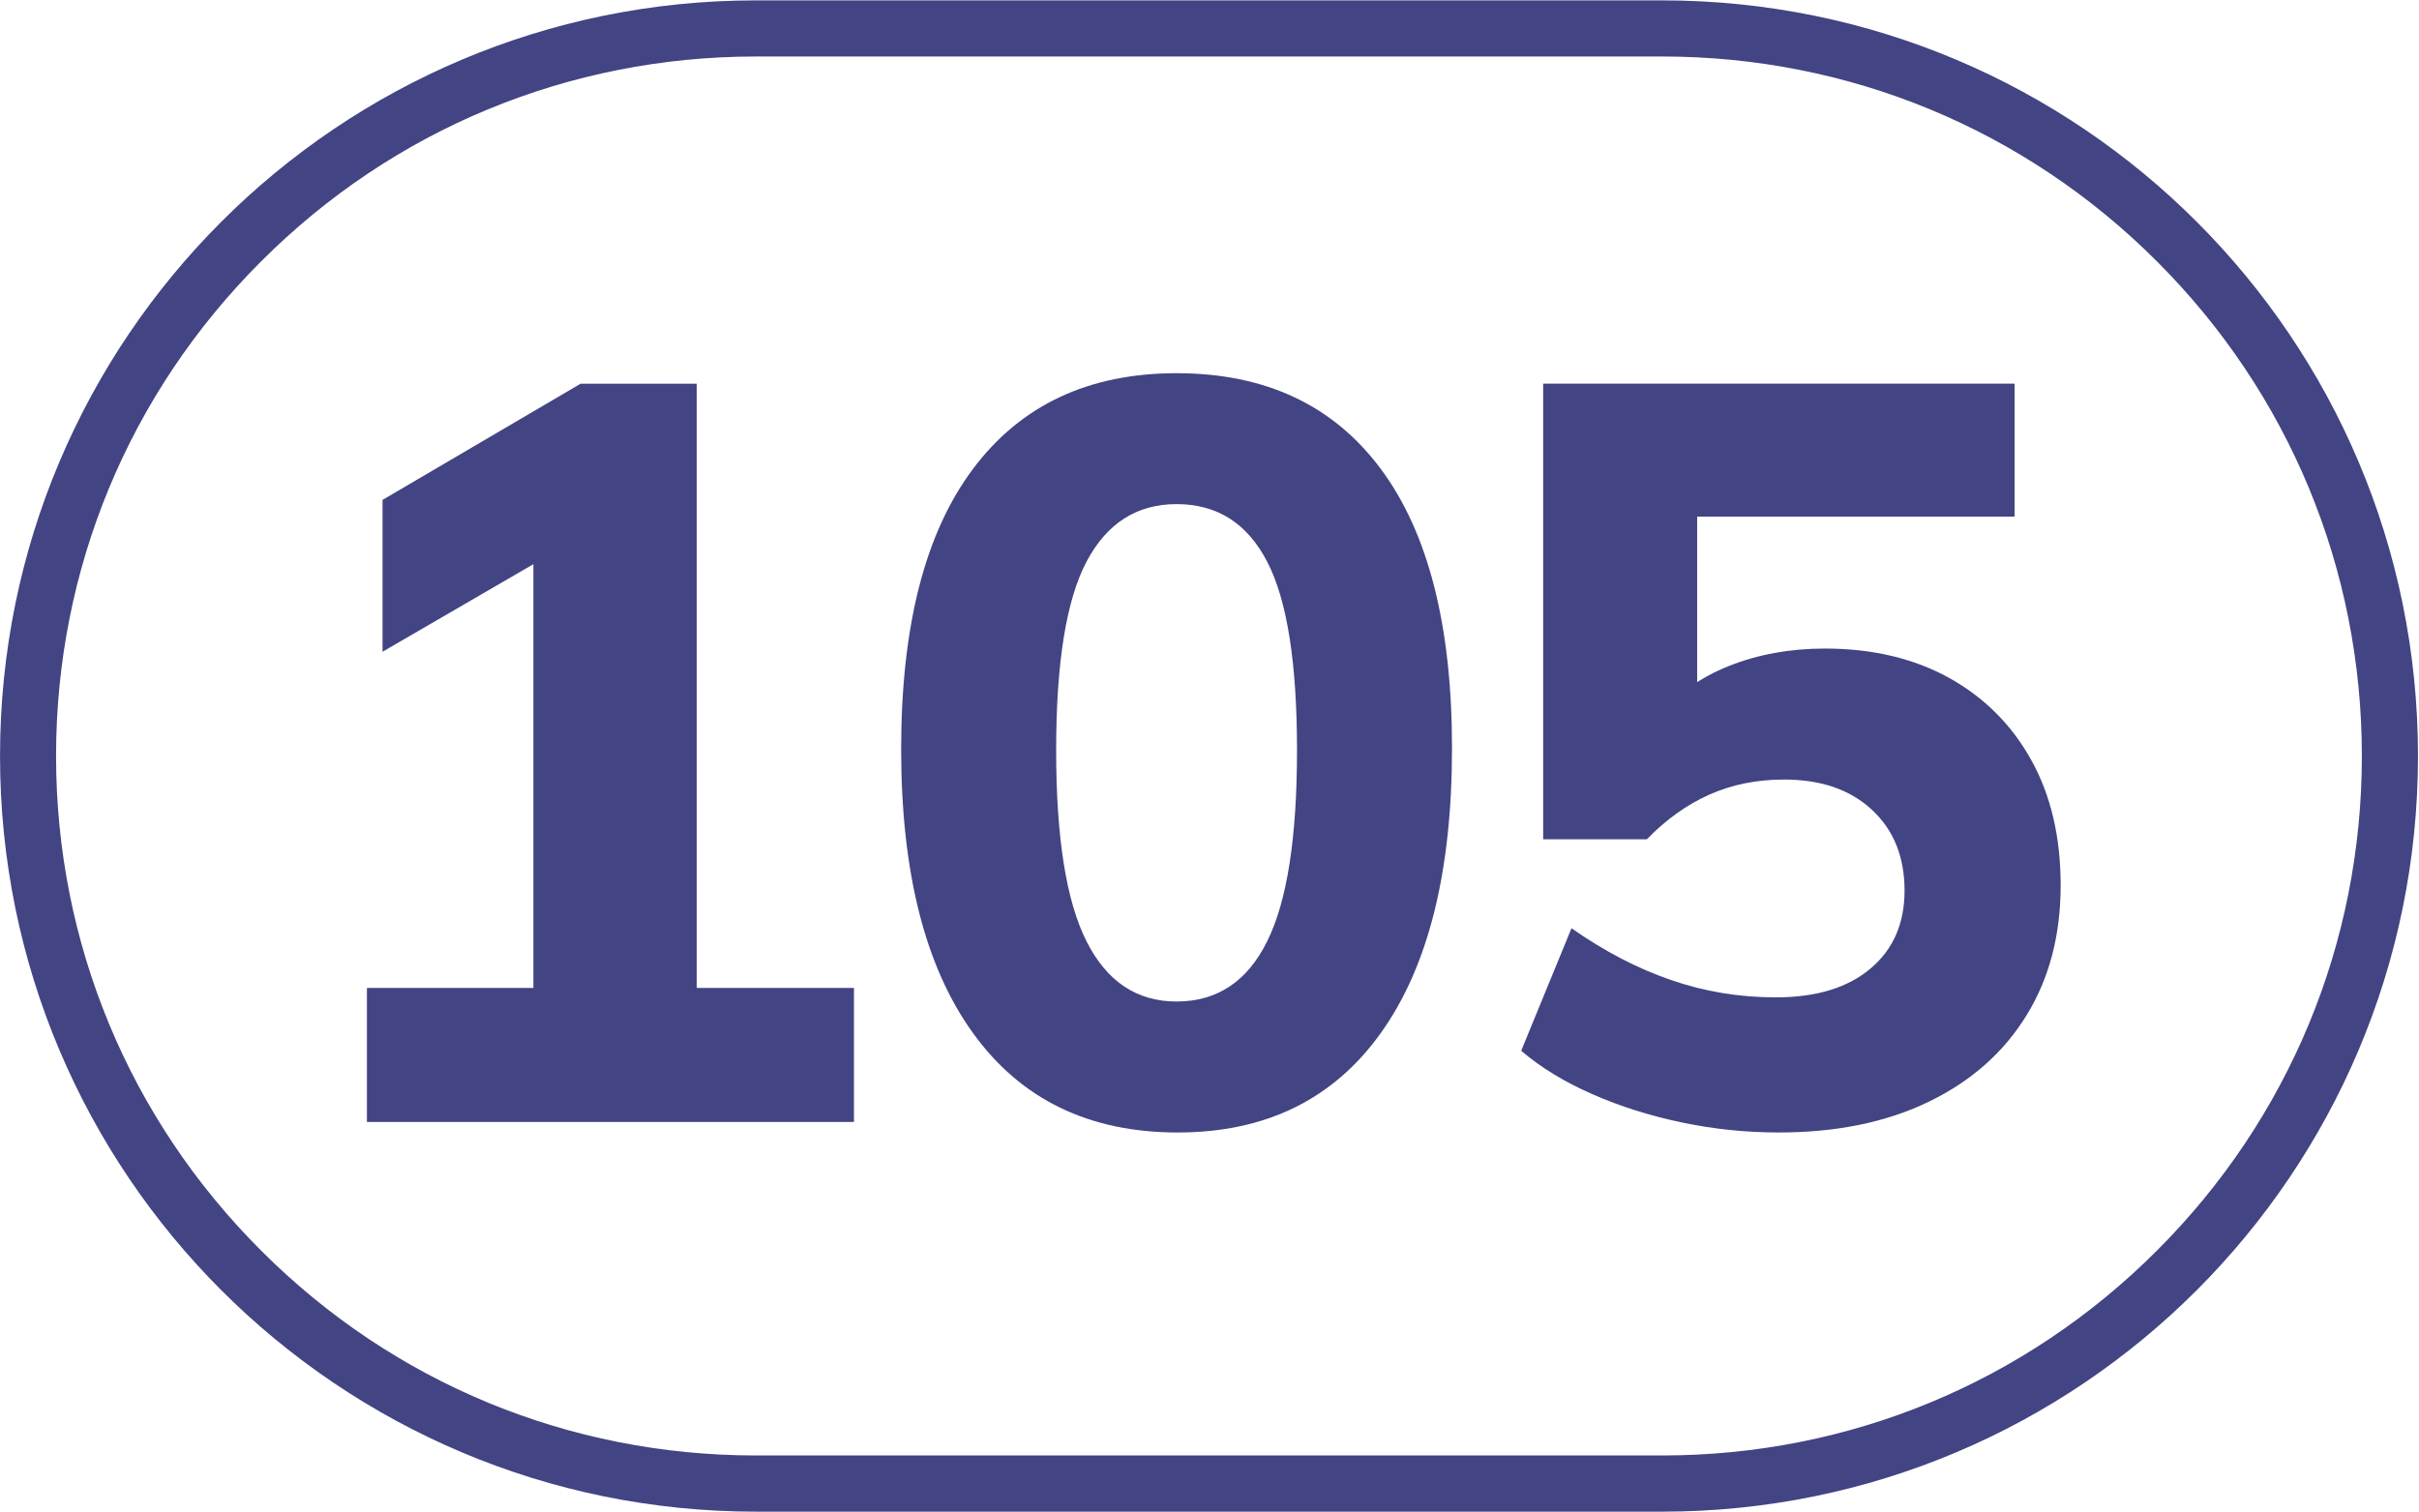
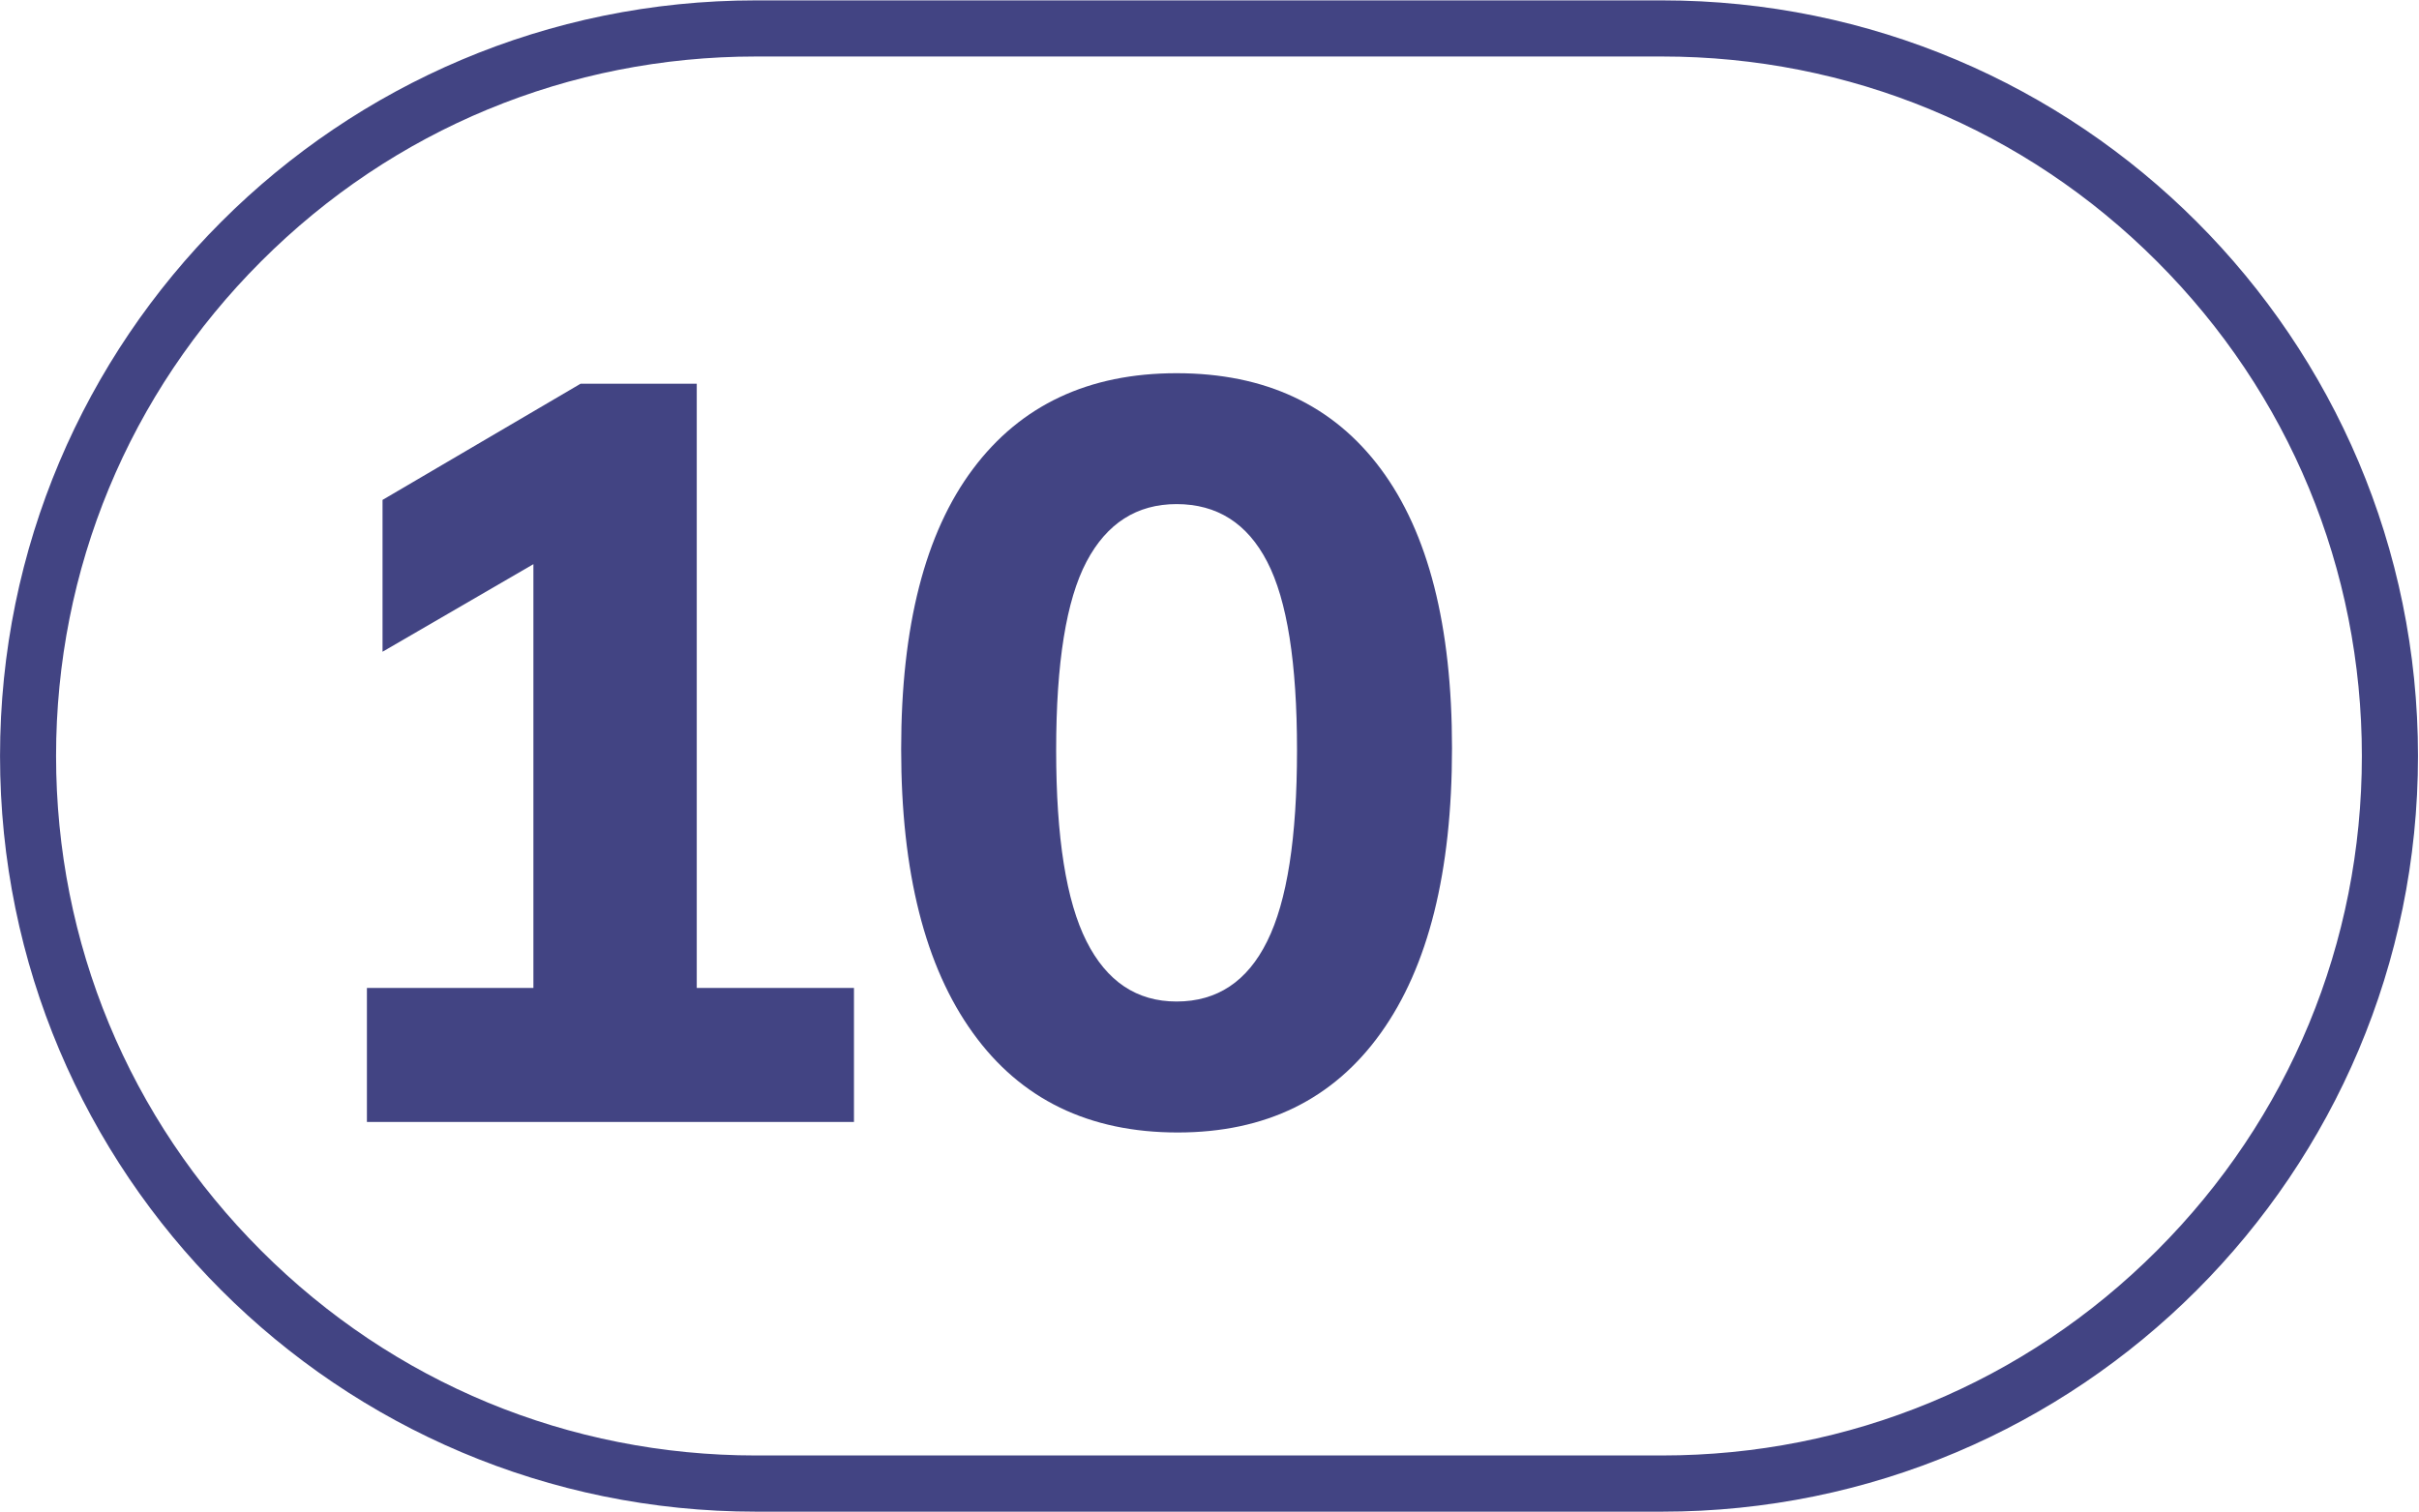
<svg xmlns="http://www.w3.org/2000/svg" xmlns:ns1="http://sodipodi.sourceforge.net/DTD/sodipodi-0.dtd" xmlns:ns2="http://www.inkscape.org/namespaces/inkscape" id="Calque_1" data-name="Calque 1" viewBox="0 0 204 127.56" version="1.1" ns1:docname="105.svg" ns2:version="1.1.1 (3bf5ae0d25, 2021-09-20)" width="204" height="127.56">
  <ns1:namedview id="namedview23" pagecolor="#ffffff" bordercolor="#666666" borderopacity="1.0" ns2:pageshadow="2" ns2:pageopacity="0.0" ns2:pagecheckerboard="0" showgrid="false" ns2:zoom="2.8284271" ns2:cx="121.09204" ns2:cy="86.443804" ns2:window-width="1920" ns2:window-height="1017" ns2:window-x="-8" ns2:window-y="-8" ns2:window-maximized="1" ns2:current-layer="Calque_1" width="200px" />
  <defs id="defs4">
    <style id="style2">.cls-1{fill:#f5a25f;}.cls-2{fill:#25303b;}.cls-3{fill:none;stroke:#1d1d1b;stroke-miterlimit:10;stroke-width:0.1px;stroke-dasharray:1.2;}</style>
  </defs>
  <path d="M 140.174,0.032 H 63.744 c -35.202,0 -63.741,28.53 -63.741,63.733 v 0.006 c 0,35.202 28.539,63.741 63.741,63.741 h 76.43 c 35.202,0 63.741,-28.539 63.741,-63.741 v -0.006 c 0,-35.202 -28.539,-63.733 -63.741,-63.733 m 0,4.734 c 15.757,0 30.579,6.128 41.721,17.278 11.15,11.142 17.287,25.964 17.287,41.729 0,15.757 -6.136,30.579 -17.287,41.721 -11.142,11.15 -25.964,17.278 -41.721,17.278 H 63.744 c -15.765,0 -30.579,-6.128 -41.721,-17.278 C 10.873,94.352 4.728,79.53 4.728,63.765 4.728,48.008 10.873,33.186 22.023,22.044 33.165,10.894 47.979,4.766 63.744,4.766 h 76.43" style="fill:#424483;fill-opacity:1;fill-rule:nonzero;stroke:none;stroke-width:8.499" id="path2314" />
  <path d="M 30.943,94.64 V 83.336 H 44.983 V 43.843 h 6.451 L 32.26,54.976 V 42.168 l 16.7,-9.799 h 9.799 v 50.967 h 13.258 v 11.303 z" style="fill:#424483;fill-opacity:1;fill-rule:nonzero;stroke:none;stroke-width:8.499" id="path2318" />
  <path d="m 99.224,84.48 c 3.417,0 5.966,-1.691 7.64,-5.082 1.683,-3.383 2.516,-8.754 2.516,-16.114 0,-7.36 -0.833,-12.663 -2.516,-15.901 -1.674,-3.238 -4.224,-4.861 -7.64,-4.861 -3.357,0 -5.89,1.623 -7.598,4.861 -1.708,3.238 -2.558,8.541 -2.558,15.901 0,7.36 0.85,12.731 2.558,16.114 1.708,3.391 4.241,5.082 7.598,5.082 m 0.094,11.048 c -7.479,0 -13.241,-2.796 -17.27,-8.397 -4.037,-5.592 -6.051,-13.573 -6.051,-23.941 0,-10.369 2.014,-18.238 6.051,-23.627 4.028,-5.388 9.757,-8.082 17.176,-8.082 7.479,0 13.224,2.694 17.227,8.082 4.003,5.388 6,13.233 6,23.542 0,10.428 -1.997,18.434 -6,24.026 -4.003,5.601 -9.714,8.397 -17.134,8.397" style="fill:#424483;fill-opacity:1;fill-rule:nonzero;stroke:none;stroke-width:8.499" id="path2322" />
-   <path d="m 150.017,95.527 c -2.771,0 -5.49,-0.28 -8.167,-0.841 -2.677,-0.561 -5.201,-1.351 -7.555,-2.388 -2.354,-1.028 -4.36,-2.252 -6.009,-3.663 l 4.241,-10.335 c 2.771,1.938 5.567,3.4 8.397,4.368 2.822,0.977 5.762,1.462 8.83,1.462 3.417,0 6.085,-0.816 7.989,-2.431 1.921,-1.615 2.873,-3.808 2.873,-6.578 0,-2.822 -0.909,-5.099 -2.737,-6.799 -1.827,-1.708 -4.3,-2.567 -7.419,-2.567 -2.295,0 -4.402,0.425 -6.315,1.275 -1.912,0.858 -3.663,2.116 -5.261,3.765 h -8.745 V 32.364 h 39.757 v 11.218 h -26.771 v 16.87 h -3.264 c 1.53,-1.887 3.519,-3.315 5.966,-4.283 2.439,-0.969 5.133,-1.462 8.074,-1.462 4.011,0 7.496,0.833 10.471,2.473 2.975,1.657 5.286,3.969 6.935,6.944 1.649,2.966 2.473,6.485 2.473,10.556 0,4.181 -0.952,7.836 -2.873,10.955 -1.912,3.119 -4.649,5.55 -8.218,7.283 -3.561,1.734 -7.785,2.609 -12.672,2.609" style="fill:#424483;fill-opacity:1;fill-rule:nonzero;stroke:none;stroke-width:8.499" id="path2326" />
</svg>